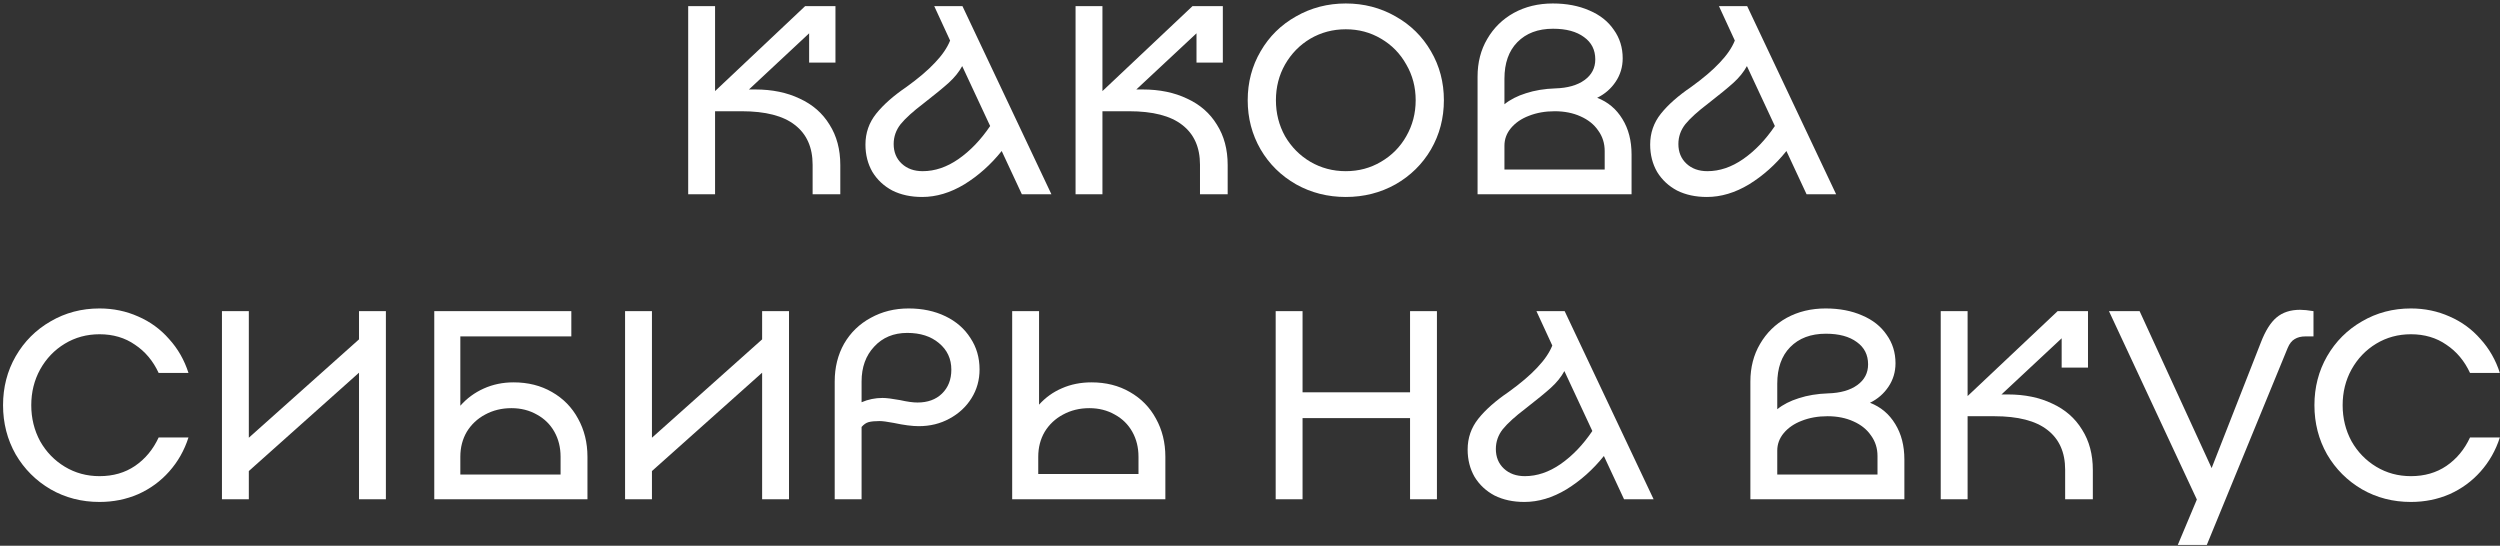
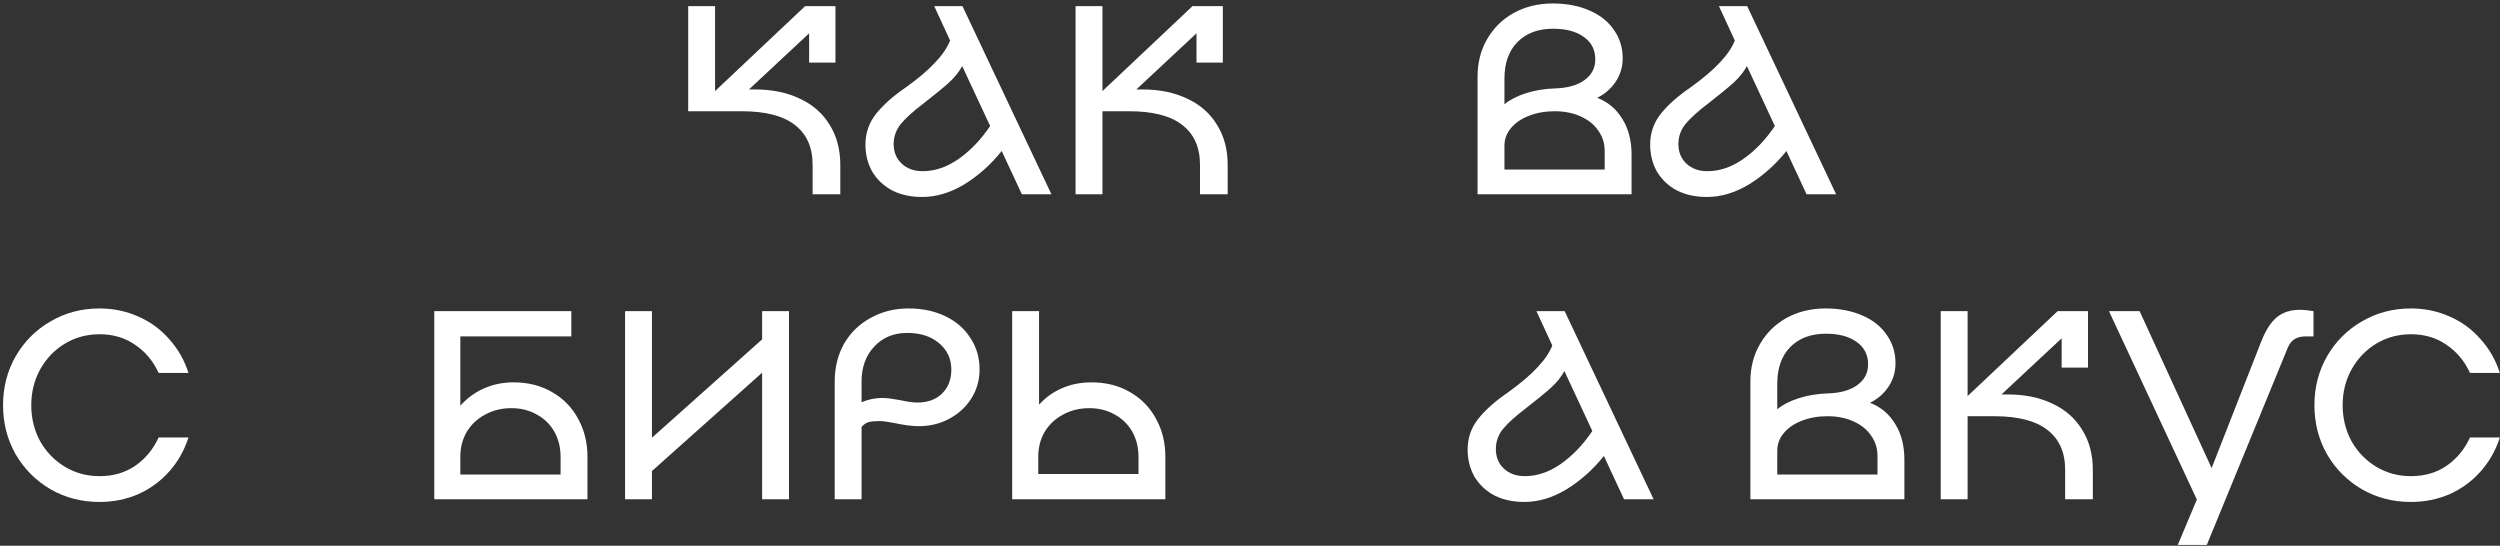
<svg xmlns="http://www.w3.org/2000/svg" width="623" height="136" viewBox="0 0 623 136" fill="none">
  <rect x="0" y="0" width="623" height="136" fill="#333333" stroke="none" />
  <path d="M576.755 100.976C576.755 96.511 577.804 92.448 579.902 88.787C582.045 85.082 584.948 82.18 588.609 80.081C592.27 77.938 596.333 76.867 600.798 76.867C604.235 76.867 607.45 77.536 610.441 78.876C613.433 80.17 616 82.046 618.143 84.501C620.331 86.912 621.938 89.725 622.965 92.94H615.531C614.147 89.948 612.183 87.604 609.638 85.908C607.138 84.166 604.191 83.296 600.798 83.296C597.628 83.296 594.748 84.077 592.158 85.64C589.569 87.202 587.515 89.346 585.997 92.069C584.523 94.748 583.787 97.717 583.787 100.976C583.787 104.236 584.523 107.227 585.997 109.95C587.515 112.629 589.569 114.75 592.158 116.313C594.748 117.875 597.628 118.657 600.798 118.657C604.191 118.657 607.138 117.808 609.638 116.112C612.183 114.371 614.147 112.004 615.531 109.013H622.965C621.938 112.227 620.331 115.063 618.143 117.518C616 119.929 613.433 121.804 610.441 123.144C607.45 124.439 604.235 125.086 600.798 125.086C596.333 125.086 592.27 124.037 588.609 121.938C584.948 119.795 582.045 116.893 579.902 113.232C577.804 109.526 576.755 105.441 576.755 100.976Z" fill="white" />
  <path d="M563.394 85.372C564.511 82.47 565.805 80.394 567.279 79.143C568.797 77.849 570.761 77.201 573.172 77.201C574.065 77.201 575.181 77.313 576.521 77.536V83.831H574.512C573.44 83.831 572.547 84.055 571.833 84.501C571.118 84.903 570.538 85.64 570.092 86.711L549.933 135.801H542.7L547.455 124.483L525.555 77.536H533.19L551.139 116.647L563.394 85.372Z" fill="white" />
  <path d="M500.37 98.297C504.567 98.297 508.251 99.056 511.421 100.574C514.635 102.048 517.113 104.213 518.855 107.071C520.641 109.883 521.534 113.232 521.534 117.116V124.416H514.635V117.049C514.635 112.719 513.162 109.415 510.215 107.138C507.313 104.861 502.893 103.722 496.955 103.722H490.325V124.416H483.628V77.536H490.325V98.699L512.76 77.536H520.328V91.6H513.765V84.3L498.763 98.297H500.37Z" fill="white" />
  <path d="M465.998 100.373C468.677 101.4 470.775 103.164 472.293 105.664C473.811 108.12 474.57 111.067 474.57 114.505V124.416H436.195V95.083C436.195 91.556 436.999 88.43 438.606 85.707C440.214 82.939 442.424 80.773 445.237 79.21C448.094 77.648 451.331 76.867 454.948 76.867C458.385 76.867 461.421 77.447 464.056 78.608C466.69 79.724 468.721 81.331 470.15 83.43C471.623 85.484 472.36 87.85 472.36 90.529C472.36 92.672 471.78 94.614 470.619 96.355C469.458 98.097 467.918 99.436 465.998 100.373ZM455.014 83.162C451.264 83.162 448.295 84.278 446.107 86.51C443.964 88.698 442.893 91.734 442.893 95.618V101.981C444.321 100.82 446.107 99.905 448.25 99.235C450.438 98.521 452.871 98.119 455.55 98.029C458.631 97.94 461.064 97.248 462.85 95.953C464.636 94.659 465.529 92.94 465.529 90.797C465.529 88.43 464.591 86.577 462.716 85.238C460.841 83.854 458.274 83.162 455.014 83.162ZM467.873 113.634C467.873 111.714 467.337 110.017 466.266 108.544C465.239 107.026 463.765 105.843 461.846 104.995C459.97 104.146 457.827 103.722 455.416 103.722C453.05 103.722 450.907 104.102 448.987 104.861C447.112 105.575 445.616 106.602 444.5 107.941C443.428 109.236 442.893 110.687 442.893 112.294V118.255H467.873V113.634Z" fill="white" />
  <path d="M404.712 124.416L399.69 113.634C396.966 117.027 393.863 119.795 390.381 121.938C386.898 124.037 383.393 125.086 379.866 125.086C377.053 125.086 374.575 124.55 372.432 123.479C370.334 122.362 368.682 120.822 367.476 118.858C366.315 116.848 365.735 114.571 365.735 112.027C365.735 109.124 366.628 106.557 368.414 104.325C370.2 102.092 372.7 99.882 375.915 97.695C378.951 95.507 381.339 93.475 383.081 91.6C384.867 89.725 386.117 87.894 386.831 86.109L382.88 77.536H389.912L412.079 124.416H404.712ZM380 118.657C383.036 118.657 386.005 117.652 388.907 115.643C391.854 113.589 394.488 110.843 396.81 107.405L389.845 92.471C389.041 93.944 387.925 95.328 386.496 96.623C385.112 97.873 383.014 99.592 380.201 101.78C377.611 103.744 375.714 105.463 374.508 106.937C373.347 108.41 372.767 110.062 372.767 111.893C372.767 113.902 373.437 115.531 374.776 116.782C376.116 118.032 377.857 118.657 380 118.657Z" fill="white" />
-   <path d="M358.082 77.536V124.416H351.385V104.191H324.596V124.416H317.899V77.536H324.596V97.762H351.385V77.536H358.082Z" fill="white" />
  <path d="M271.992 95.284C275.608 95.284 278.801 96.087 281.569 97.695C284.382 99.302 286.547 101.512 288.065 104.325C289.628 107.138 290.409 110.308 290.409 113.835V124.416H252.235V77.536H258.932V100.842C260.54 99.056 262.437 97.695 264.625 96.757C266.857 95.775 269.313 95.284 271.992 95.284ZM283.712 118.121V113.835C283.712 111.513 283.199 109.437 282.172 107.606C281.145 105.776 279.694 104.347 277.818 103.32C275.943 102.249 273.823 101.713 271.456 101.713C269.045 101.713 266.857 102.249 264.893 103.32C262.973 104.347 261.455 105.776 260.339 107.606C259.267 109.437 258.732 111.513 258.732 113.835V118.121H283.712Z" fill="white" />
  <path d="M226.425 76.867C229.863 76.867 232.921 77.514 235.6 78.809C238.279 80.103 240.355 81.912 241.829 84.233C243.347 86.51 244.106 89.122 244.106 92.069C244.106 94.703 243.436 97.092 242.096 99.235C240.757 101.378 238.927 103.075 236.605 104.325C234.328 105.575 231.783 106.2 228.97 106.2C227.318 106.2 225.242 105.932 222.742 105.396C221.09 105.084 219.907 104.928 219.192 104.928C218.031 104.928 217.116 105.017 216.446 105.195C215.821 105.374 215.241 105.776 214.705 106.401V124.416H208.008V95.083C208.008 91.556 208.789 88.408 210.352 85.64C211.959 82.872 214.169 80.728 216.982 79.21C219.795 77.648 222.943 76.867 226.425 76.867ZM228.635 100.307C231.18 100.307 233.212 99.57 234.73 98.097C236.292 96.578 237.074 94.592 237.074 92.136C237.074 89.412 236.047 87.202 233.993 85.506C231.984 83.809 229.35 82.961 226.09 82.961C222.697 82.961 219.951 84.099 217.853 86.376C215.754 88.609 214.705 91.511 214.705 95.083V100.24C216.357 99.525 218.098 99.168 219.929 99.168C220.866 99.168 222.318 99.347 224.282 99.704C226.068 100.106 227.519 100.307 228.635 100.307Z" fill="white" />
  <path d="M155.767 77.536H162.465V109.08L189.923 84.568V77.536H196.62V124.416H189.923V92.873L162.465 117.384V124.416H155.767V77.536Z" fill="white" />
  <path d="M127.977 95.284C131.593 95.284 134.786 96.087 137.554 97.695C140.367 99.302 142.532 101.512 144.05 104.325C145.613 107.138 146.394 110.308 146.394 113.835V124.416H108.22V77.536H142.376V83.832H114.716V101.11C116.324 99.28 118.266 97.851 120.543 96.824C122.82 95.797 125.298 95.284 127.977 95.284ZM139.697 118.255V113.835C139.697 111.513 139.183 109.437 138.157 107.606C137.13 105.776 135.679 104.347 133.803 103.32C131.928 102.249 129.807 101.713 127.441 101.713C125.03 101.713 122.842 102.249 120.878 103.32C118.958 104.347 117.44 105.776 116.324 107.606C115.252 109.437 114.716 111.513 114.716 113.835V118.255H139.697Z" fill="white" />
-   <path d="M55.31 77.536H62.007V109.08L89.466 84.568V77.536H96.163V124.416H89.466V92.873L62.007 117.384V124.416H55.31V77.536Z" fill="white" />
  <path d="M0.76 100.976C0.76 96.511 1.809 92.448 3.907 88.787C6.05 85.082 8.952 82.18 12.614 80.081C16.275 77.938 20.337 76.867 24.802 76.867C28.24 76.867 31.455 77.536 34.446 78.876C37.438 80.17 40.005 82.046 42.148 84.501C44.336 86.912 45.943 89.725 46.97 92.94H39.536C38.152 89.948 36.188 87.604 33.643 85.908C31.142 84.166 28.196 83.296 24.802 83.296C21.632 83.296 18.753 84.077 16.163 85.64C13.573 87.202 11.52 89.346 10.002 92.069C8.528 94.748 7.792 97.717 7.792 100.976C7.792 104.236 8.528 107.227 10.002 109.95C11.52 112.629 13.573 114.75 16.163 116.313C18.753 117.875 21.632 118.657 24.802 118.657C28.196 118.657 31.142 117.808 33.643 116.112C36.188 114.371 38.152 112.004 39.536 109.013H46.97C45.943 112.227 44.336 115.063 42.148 117.518C40.005 119.929 37.438 121.804 34.446 123.144C31.455 124.439 28.24 125.086 24.802 125.086C20.337 125.086 16.275 124.037 12.614 121.938C8.952 119.795 6.05 116.893 3.907 113.232C1.809 109.526 0.76 105.441 0.76 100.976Z" fill="white" />
  <path d="M450.2 48.416L445.177 37.634C442.453 41.027 439.35 43.795 435.868 45.938C432.385 48.037 428.88 49.086 425.353 49.086C422.54 49.086 420.062 48.55 417.919 47.479C415.821 46.362 414.169 44.822 412.963 42.858C411.802 40.849 411.222 38.571 411.222 36.026C411.222 33.124 412.115 30.557 413.901 28.325C415.687 26.092 418.187 23.882 421.402 21.695C424.438 19.507 426.826 17.475 428.568 15.6C430.354 13.725 431.604 11.894 432.318 10.108L428.367 1.536H435.399L457.566 48.416H450.2ZM425.487 42.657C428.523 42.657 431.492 41.652 434.394 39.643C437.341 37.589 439.975 34.843 442.297 31.405L435.332 16.471C434.528 17.944 433.412 19.328 431.983 20.623C430.599 21.873 428.501 23.592 425.688 25.78C423.098 27.744 421.201 29.463 419.995 30.937C418.835 32.41 418.254 34.062 418.254 35.893C418.254 37.902 418.924 39.531 420.263 40.782C421.603 42.032 423.344 42.657 425.487 42.657Z" fill="white" />
  <path d="M398.012 24.373C400.691 25.4 402.79 27.164 404.308 29.664C405.826 32.12 406.585 35.067 406.585 38.505V48.416H368.21V19.083C368.21 15.556 369.014 12.43 370.621 9.707C372.228 6.939 374.438 4.773 377.251 3.21C380.109 1.648 383.346 0.866 386.962 0.866C390.4 0.866 393.436 1.447 396.07 2.608C398.705 3.724 400.736 5.331 402.165 7.43C403.638 9.483 404.375 11.85 404.375 14.529C404.375 16.672 403.794 18.614 402.633 20.355C401.473 22.096 399.932 23.436 398.012 24.373ZM387.029 7.162C383.279 7.162 380.31 8.278 378.122 10.51C375.979 12.698 374.907 15.734 374.907 19.619V25.981C376.336 24.82 378.122 23.905 380.265 23.235C382.453 22.521 384.886 22.119 387.565 22.029C390.646 21.94 393.079 21.248 394.865 19.953C396.651 18.659 397.544 16.94 397.544 14.797C397.544 12.43 396.606 10.577 394.731 9.238C392.856 7.854 390.288 7.162 387.029 7.162ZM399.888 37.634C399.888 35.714 399.352 34.017 398.28 32.544C397.253 31.026 395.78 29.843 393.86 28.994C391.985 28.146 389.842 27.722 387.431 27.722C385.065 27.722 382.922 28.102 381.002 28.861C379.126 29.575 377.631 30.602 376.515 31.941C375.443 33.236 374.907 34.687 374.907 36.294V42.255H399.888V37.634Z" fill="white" />
-   <path d="M335.373 49.086C330.864 49.086 326.734 48.037 322.983 45.938C319.233 43.795 316.286 40.893 314.143 37.232C312 33.526 310.928 29.441 310.928 24.976C310.928 20.512 312 16.448 314.143 12.787C316.286 9.082 319.233 6.18 322.983 4.081C326.734 1.938 330.864 0.866 335.373 0.866C339.882 0.866 344.012 1.938 347.763 4.081C351.513 6.18 354.46 9.082 356.603 12.787C358.746 16.448 359.818 20.512 359.818 24.976C359.818 29.441 358.746 33.526 356.603 37.232C354.46 40.893 351.513 43.795 347.763 45.938C344.012 48.037 339.882 49.086 335.373 49.086ZM335.373 42.657C338.588 42.657 341.512 41.875 344.146 40.313C346.825 38.75 348.924 36.629 350.442 33.95C352.004 31.227 352.786 28.235 352.786 24.976C352.786 21.717 352.004 18.748 350.442 16.069C348.924 13.345 346.825 11.202 344.146 9.64C341.512 8.077 338.588 7.296 335.373 7.296C332.158 7.296 329.212 8.077 326.533 9.64C323.899 11.202 321.8 13.345 320.237 16.069C318.719 18.748 317.96 21.717 317.96 24.976C317.96 28.235 318.719 31.227 320.237 33.95C321.8 36.629 323.899 38.75 326.533 40.313C329.212 41.875 332.158 42.657 335.373 42.657Z" fill="white" />
  <path d="M284.773 22.297C288.97 22.297 292.653 23.056 295.823 24.574C299.038 26.048 301.516 28.213 303.257 31.071C305.043 33.883 305.936 37.232 305.936 41.116V48.416H299.038V41.049C299.038 36.719 297.564 33.415 294.618 31.138C291.716 28.861 287.295 27.722 281.357 27.722H274.727V48.416H268.03V1.536H274.727V22.699L297.163 1.536H304.73V15.6H298.167V8.3L283.166 22.297H284.773Z" fill="white" />
  <path d="M254.648 48.416L249.625 37.634C246.901 41.027 243.798 43.795 240.316 45.938C236.833 48.037 233.328 49.086 229.801 49.086C226.988 49.086 224.51 48.55 222.367 47.479C220.269 46.362 218.617 44.822 217.411 42.858C216.251 40.849 215.67 38.571 215.67 36.026C215.67 33.124 216.563 30.557 218.349 28.325C220.135 26.092 222.635 23.882 225.85 21.695C228.886 19.507 231.275 17.475 233.016 15.6C234.802 13.725 236.052 11.894 236.766 10.108L232.815 1.536H239.847L262.015 48.416H254.648ZM229.935 42.657C232.971 42.657 235.94 41.652 238.842 39.643C241.789 37.589 244.423 34.843 246.745 31.405L239.78 16.471C238.976 17.944 237.86 19.328 236.431 20.623C235.047 21.873 232.949 23.592 230.136 25.78C227.546 27.744 225.649 29.463 224.443 30.937C223.283 32.41 222.702 34.062 222.702 35.893C222.702 37.902 223.372 39.531 224.711 40.782C226.051 42.032 227.792 42.657 229.935 42.657Z" fill="white" />
-   <path d="M188.24 22.297C192.436 22.297 196.12 23.056 199.29 24.574C202.504 26.048 204.982 28.213 206.724 31.071C208.51 33.883 209.403 37.232 209.403 41.116V48.416H202.504V41.049C202.504 36.719 201.031 33.415 198.084 31.138C195.182 28.861 190.762 27.722 184.824 27.722H178.194V48.416H171.497V1.536H178.194V22.699L200.629 1.536H208.197V15.6H201.634V8.3L186.632 22.297H188.24Z" fill="white" />
+   <path d="M188.24 22.297C192.436 22.297 196.12 23.056 199.29 24.574C202.504 26.048 204.982 28.213 206.724 31.071C208.51 33.883 209.403 37.232 209.403 41.116V48.416H202.504V41.049C202.504 36.719 201.031 33.415 198.084 31.138C195.182 28.861 190.762 27.722 184.824 27.722H178.194H171.497V1.536H178.194V22.699L200.629 1.536H208.197V15.6H201.634V8.3L186.632 22.297H188.24Z" fill="white" />
</svg>